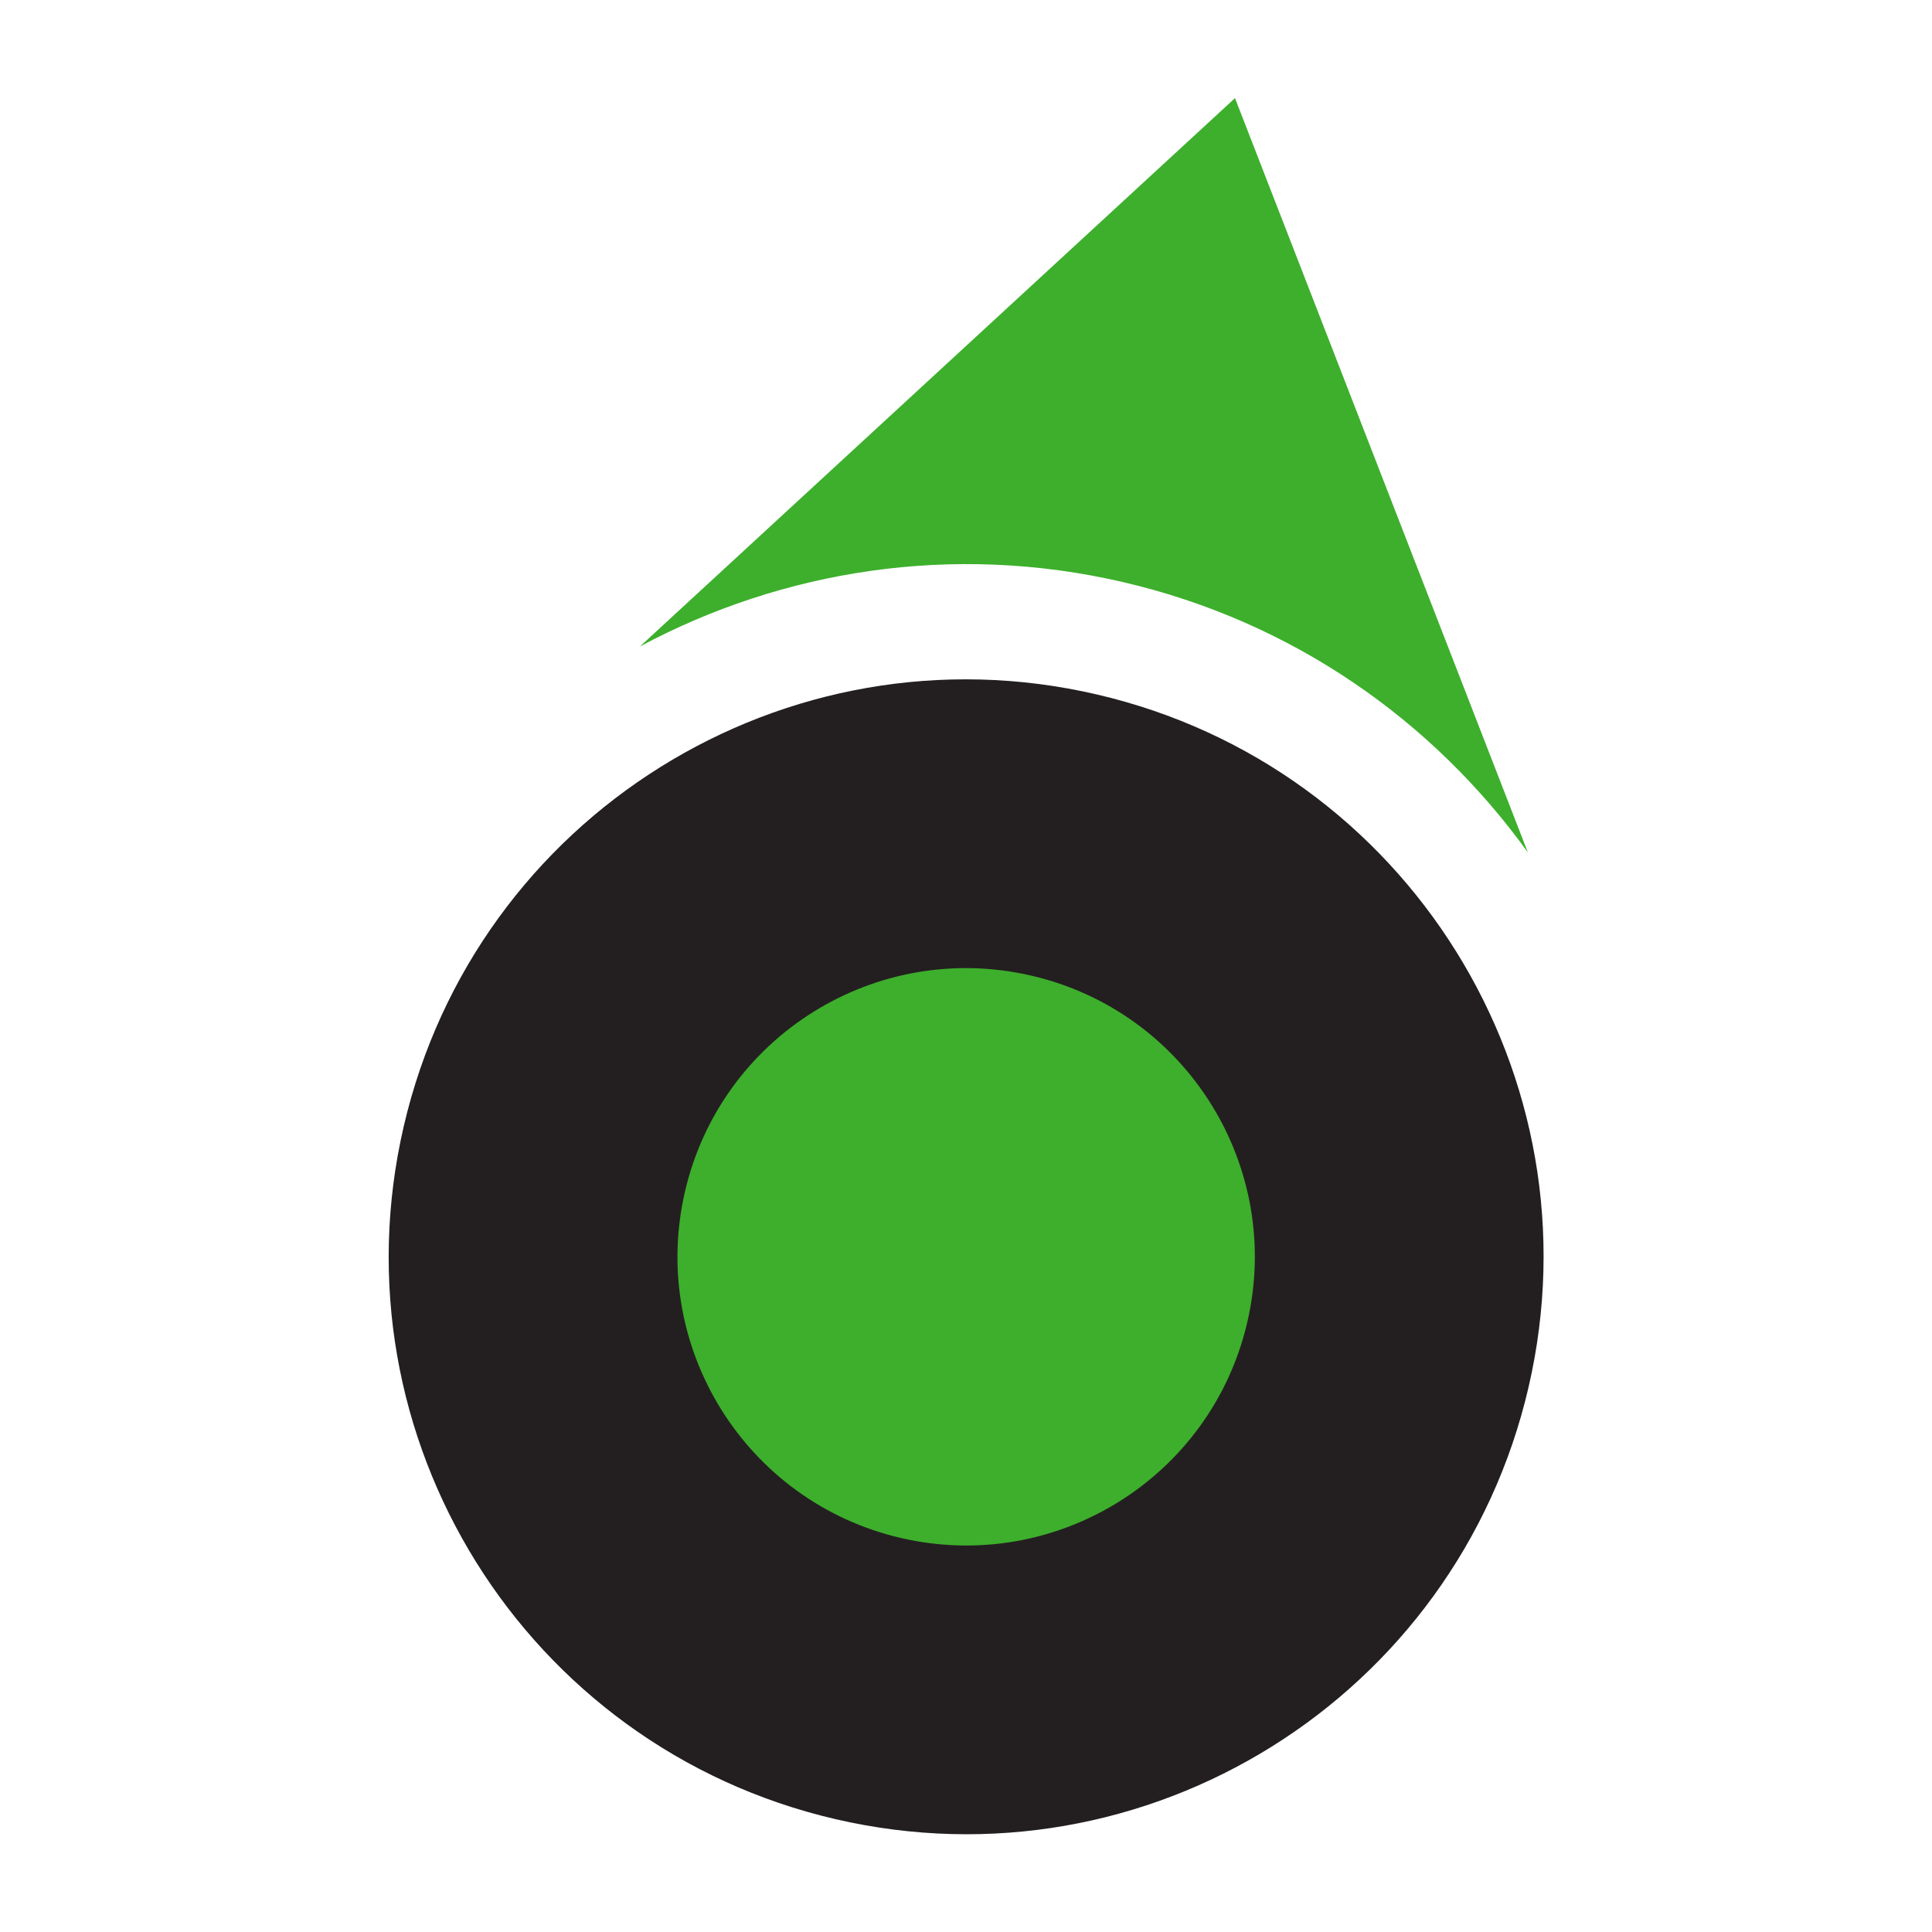
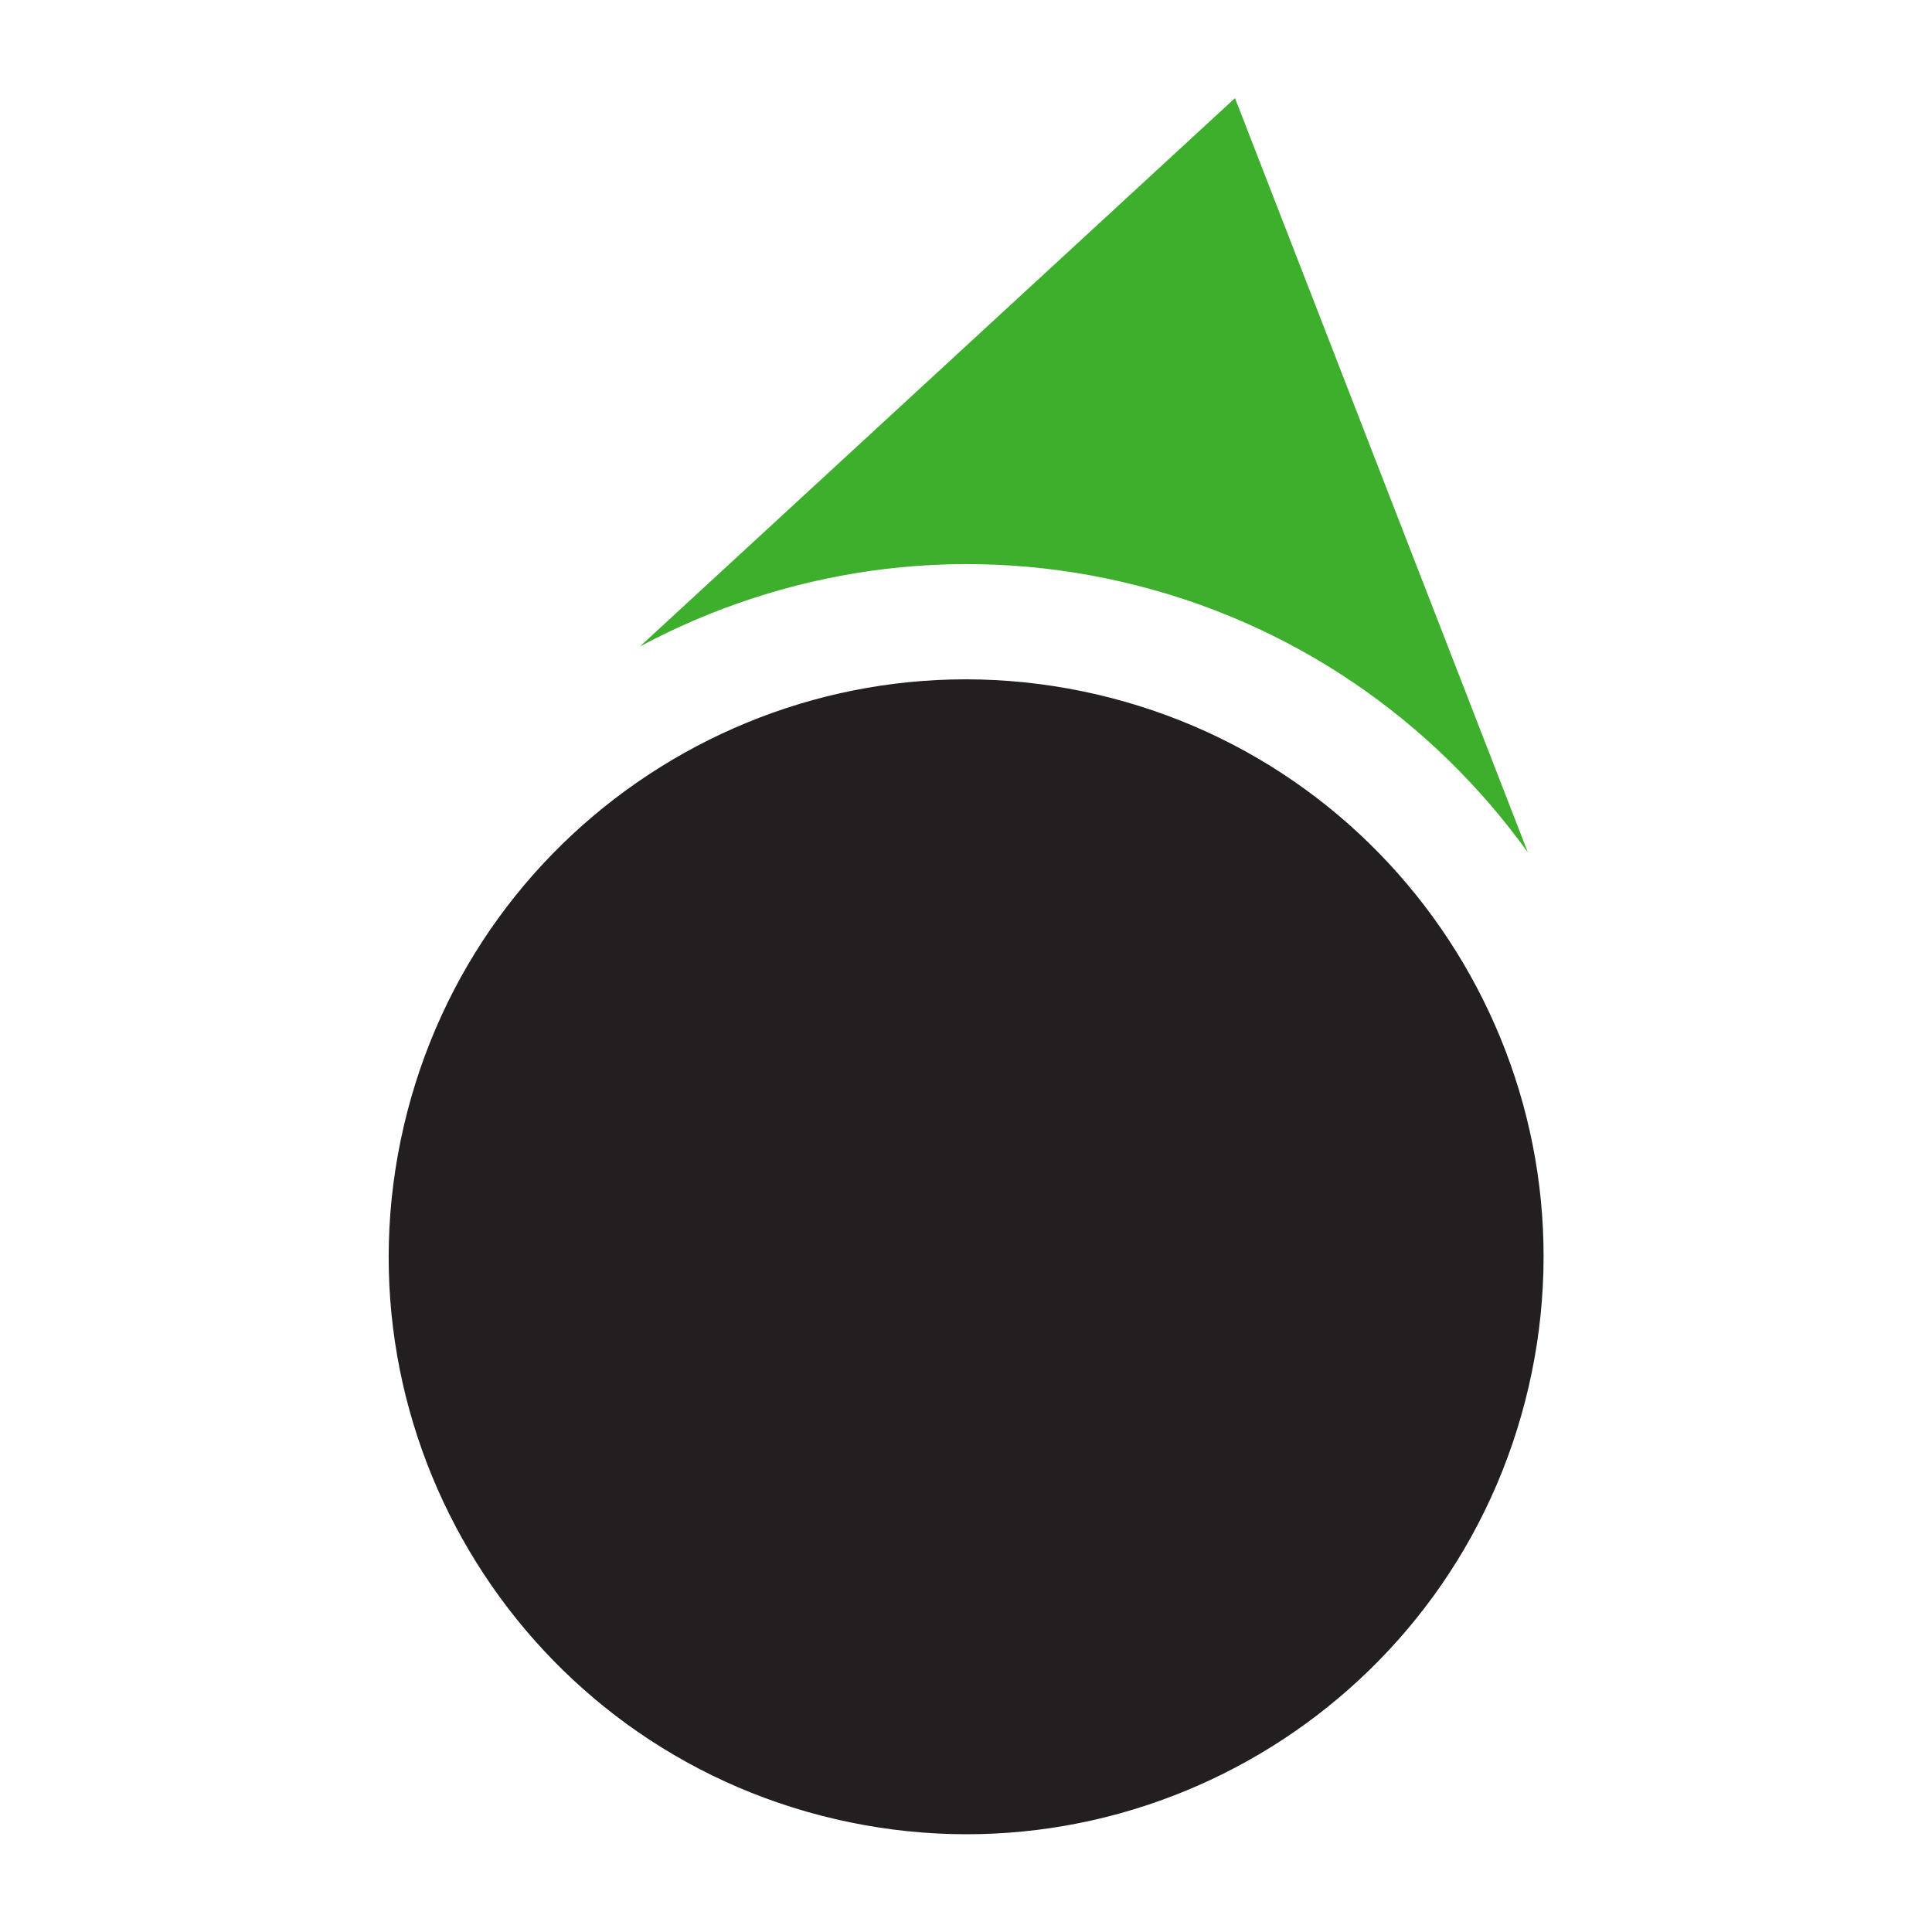
<svg xmlns="http://www.w3.org/2000/svg" xmlns:ns1="http://www.inkscape.org/namespaces/inkscape" xmlns:ns2="http://sodipodi.sourceforge.net/DTD/sodipodi-0.dtd" width="50mm" height="50mm" viewBox="0 0 50 50" version="1.1" id="svg1" ns1:version="1.3.2 (091e20e, 2023-11-25, custom)">
  <ns2:namedview id="namedview1" pagecolor="#ffffff" bordercolor="#000000" borderopacity="0.25" ns1:showpageshadow="2" ns1:pageopacity="0.0" ns1:pagecheckerboard="0" ns1:deskcolor="#d1d1d1" ns1:document-units="mm" ns1:zoom="1.3707237" ns1:cx="140.80153" ns1:cy="134.23566" ns1:window-width="1440" ns1:window-height="740" ns1:window-x="-6" ns1:window-y="-6" ns1:window-maximized="1" ns1:current-layer="layer1" />
  <defs id="defs1">
    <clipPath clipPathUnits="userSpaceOnUse" id="clipPath72-8">
      <path d="M 0,425.197 H 425.197 V 0 H 0 Z" transform="translate(-135.03,-185.579)" id="path72-8" />
    </clipPath>
    <clipPath clipPathUnits="userSpaceOnUse" id="clipPath74-3">
      <path d="M 0,425.197 H 425.197 V 0 H 0 Z" transform="translate(-126.61,-202.29)" id="path74-0" />
    </clipPath>
    <clipPath clipPathUnits="userSpaceOnUse" id="clipPath76-9">
-       <path d="M 0,425.197 H 425.197 V 0 H 0 Z" transform="translate(-129.195,-186.933)" id="path76-3" />
-     </clipPath>
+       </clipPath>
  </defs>
  <g ns1:label="Layer 1" ns1:groupmode="layer" id="layer1">
    <g id="g1" transform="matrix(0.742,0,0,0.742,5.962,10.962)">
      <path id="path71" d="m 0,0 c -1.495,-6.445 -7.931,-10.457 -14.376,-8.962 -6.445,1.495 -10.457,7.931 -8.962,14.376 1.495,6.445 7.931,10.457 14.376,8.962 C -2.517,12.881 1.495,6.445 0,0" style="fill:#231f20;fill-opacity:1;fill-rule:nonzero;stroke:none" transform="matrix(1.681,0,0,-1.681,45.278,33.612)" clip-path="url(#clipPath72-8)" />
      <path id="path73" d="M 0,0 C 3.531,-0.819 6.443,-2.883 8.406,-5.611 L 2.329,10.041 -10.018,-1.337 C -7.054,0.248 -3.531,0.819 0,0" style="fill:#3daf2c;fill-opacity:1;fill-rule:nonzero;stroke:none" transform="matrix(1.681,0,0,-1.681,31.125,5.527)" clip-path="url(#clipPath74-3)" />
-       <path id="path75" d="m 0,0 c -0.747,-3.222 -3.965,-5.228 -7.187,-4.481 -3.222,0.748 -5.228,3.966 -4.481,7.188 0.747,3.222 3.965,5.228 7.187,4.48 C -1.259,6.44 0.747,3.222 0,0" style="fill:#3daf2c;fill-opacity:1;fill-rule:nonzero;stroke:none" transform="matrix(1.681,0,0,-1.681,35.47,31.337)" clip-path="url(#clipPath76-9)" />
    </g>
  </g>
</svg>